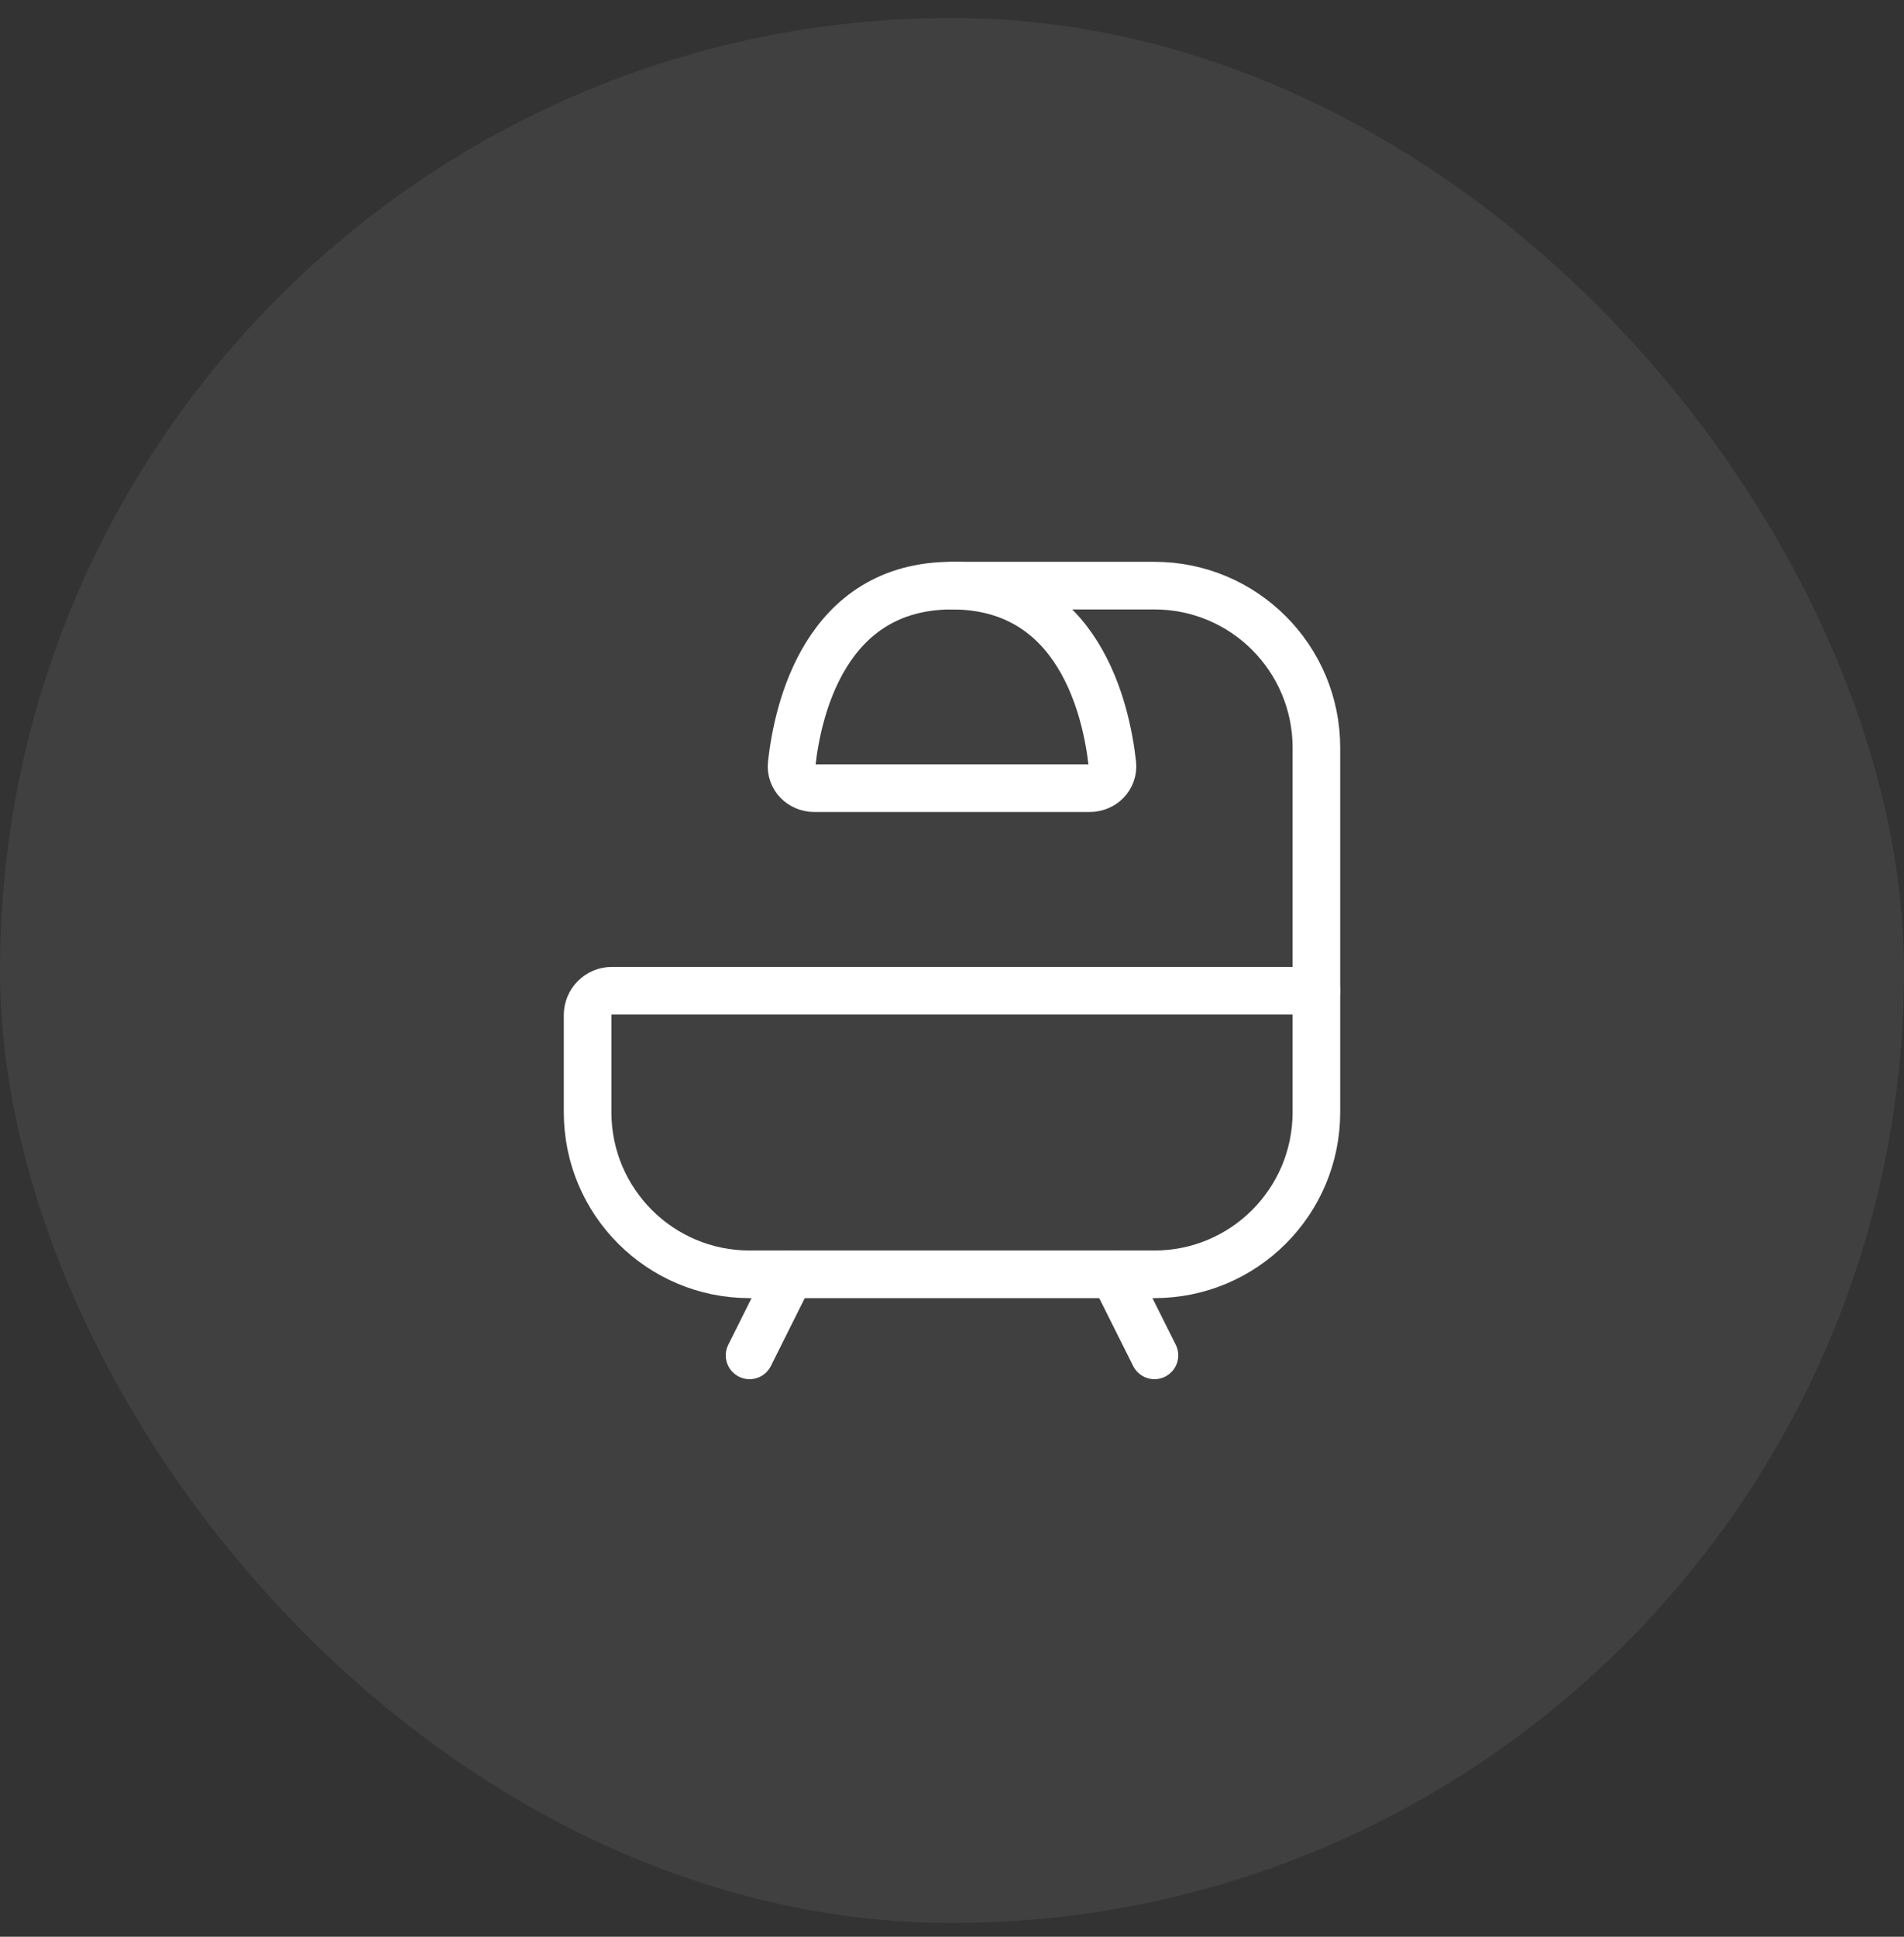
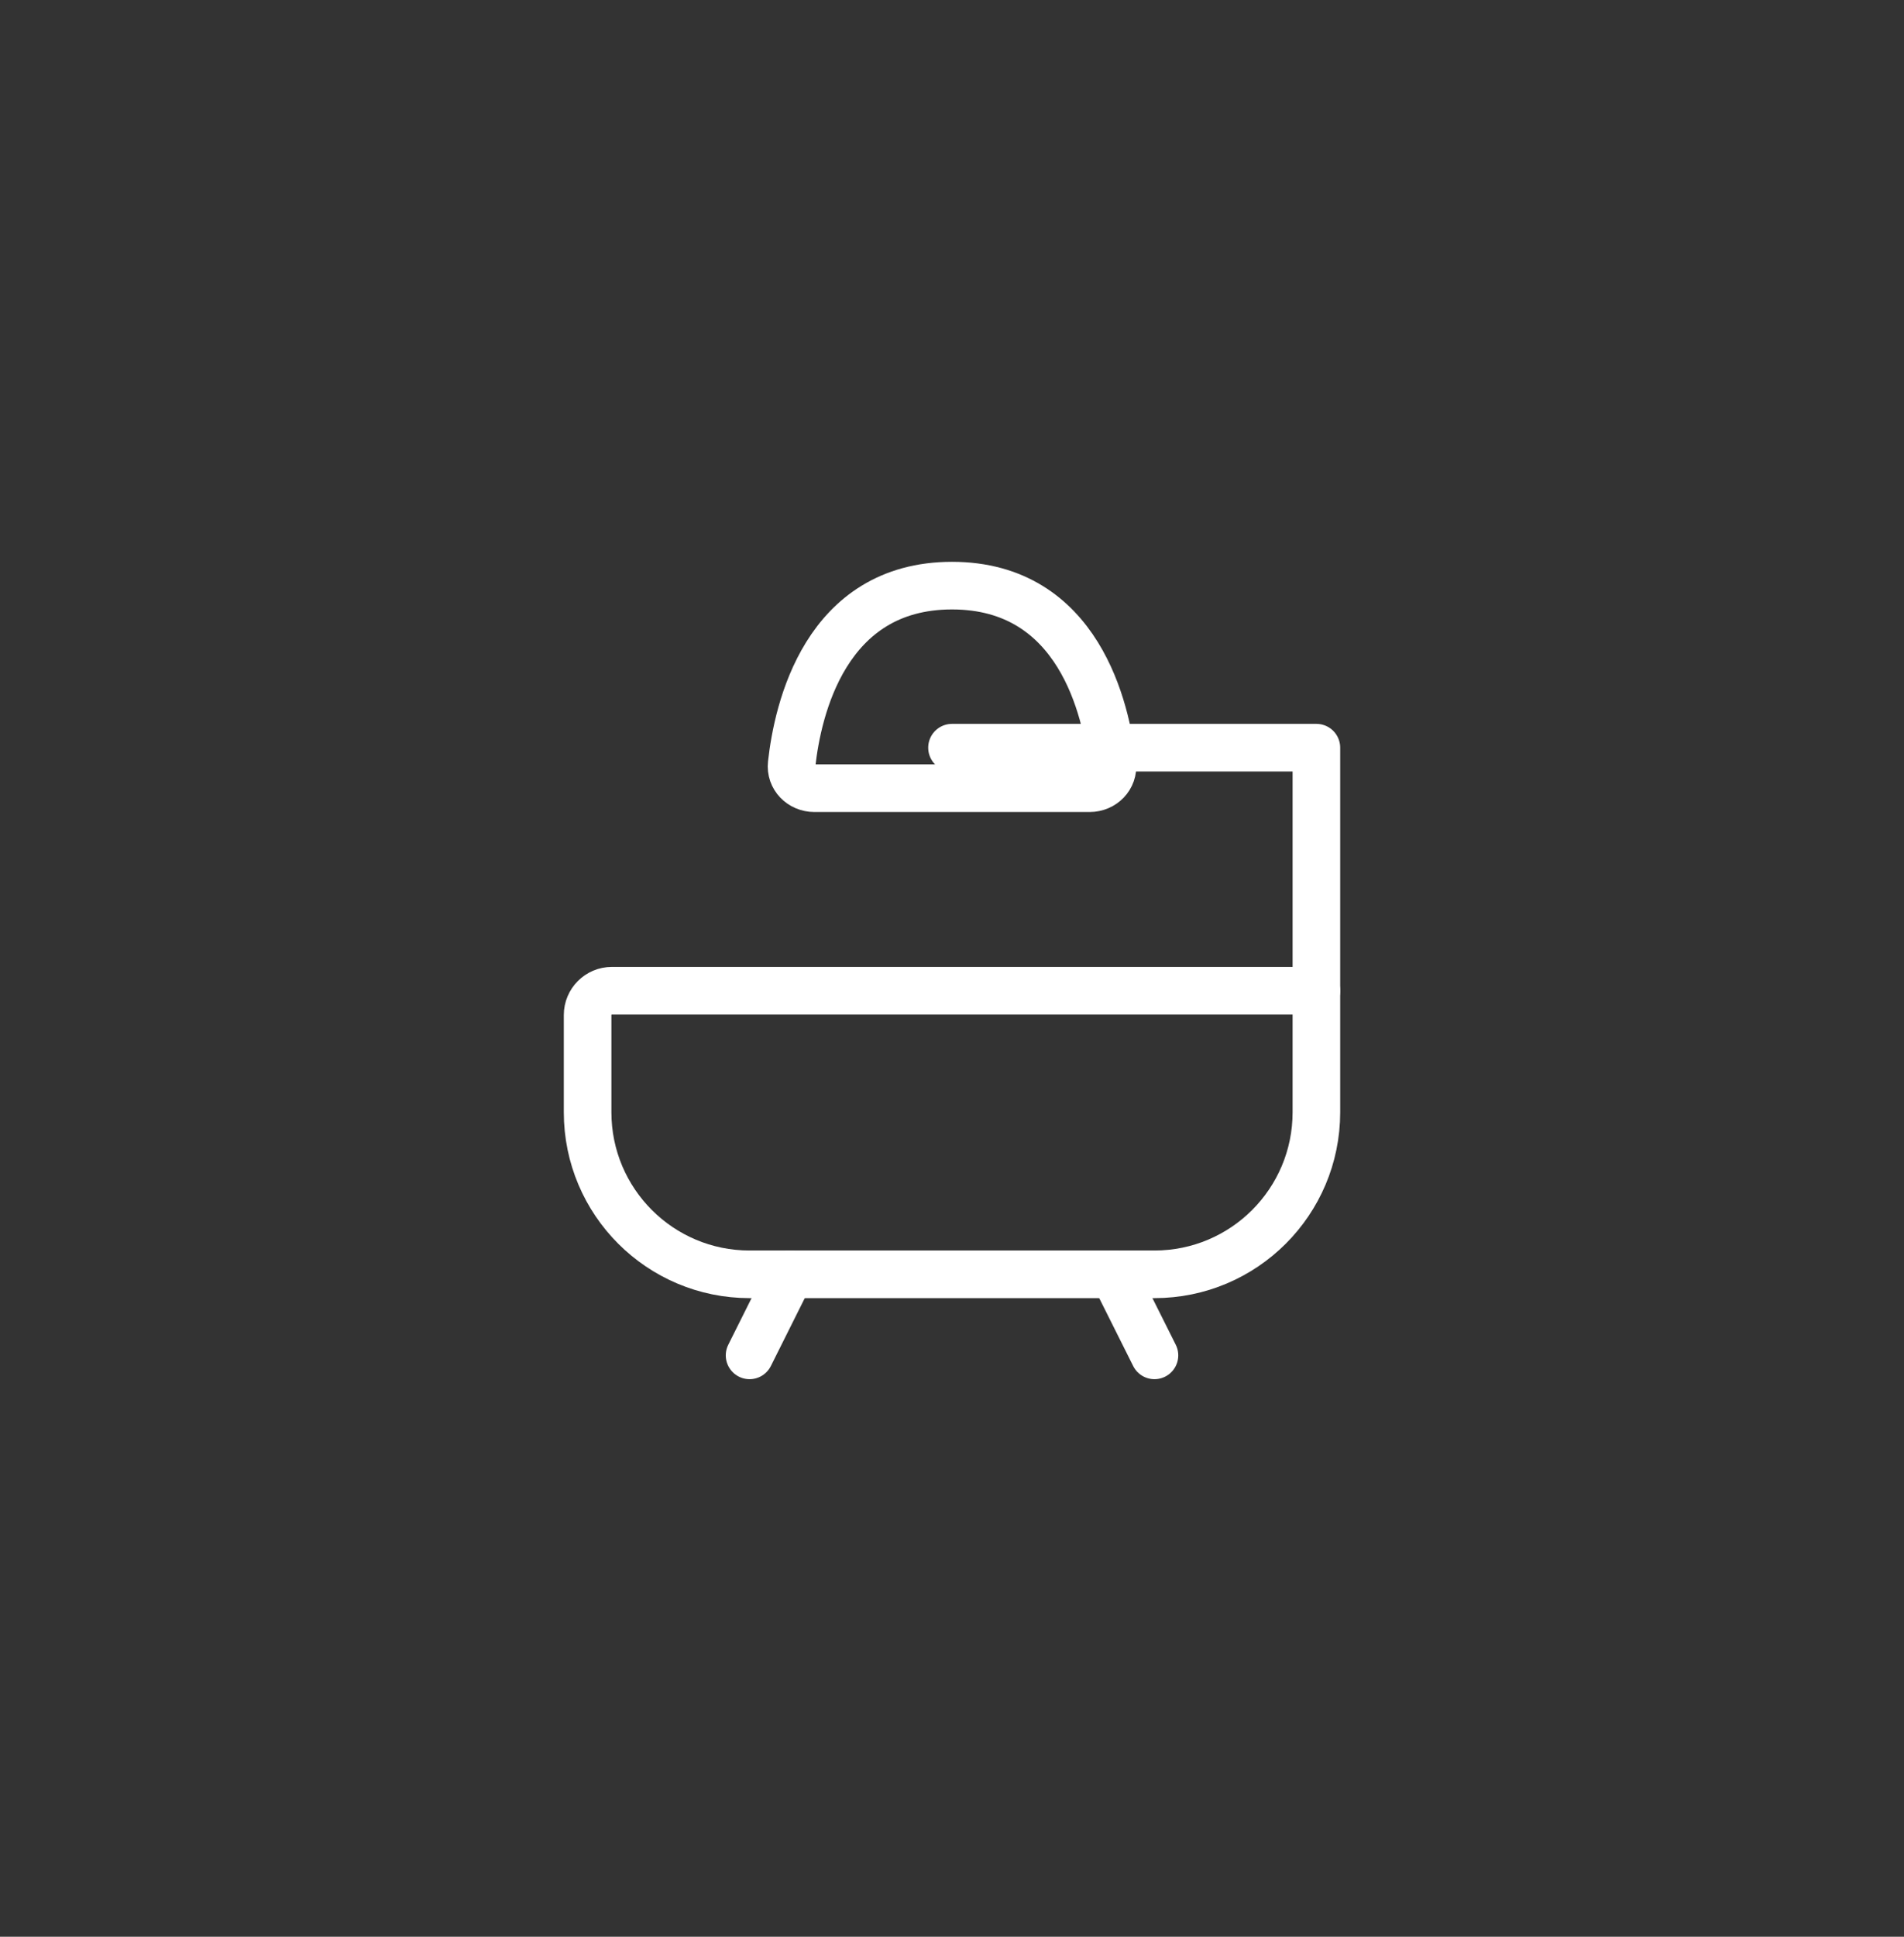
<svg xmlns="http://www.w3.org/2000/svg" width="60" height="61" viewBox="0 0 60 61" fill="none">
  <rect x="0" y="0" width="60" height="61" fill="#333333" stroke="none" />
-   <rect opacity="0.1" y="0.566" width="60" height="60" rx="30" fill="#B4B4C5" />
  <path d="M41.483 31.204V35.032C41.483 37.851 39.198 40.136 36.38 40.136H23.62C20.802 40.136 18.517 37.851 18.517 35.032V31.97C18.517 31.547 18.859 31.204 19.282 31.204H41.483Z" stroke="white" stroke-width="1.5" stroke-linecap="round" stroke-linejoin="round" />
  <path d="M35.103 40.137L36.38 42.689" stroke="white" stroke-width="1.5" stroke-linecap="round" stroke-linejoin="round" />
  <path d="M24.896 40.137L23.621 42.689" stroke="white" stroke-width="1.5" stroke-linecap="round" stroke-linejoin="round" />
-   <path d="M41.483 31.205V23.549C41.483 20.73 39.198 18.445 36.38 18.445H30" stroke="white" stroke-width="1.5" stroke-linecap="round" stroke-linejoin="round" />
+   <path d="M41.483 31.205V23.549H30" stroke="white" stroke-width="1.5" stroke-linecap="round" stroke-linejoin="round" />
  <path d="M34.338 24.825H25.662C25.239 24.825 24.901 24.483 24.948 24.062C25.134 22.369 25.998 18.445 30 18.445C34.003 18.445 34.866 22.369 35.053 24.062C35.099 24.483 34.761 24.825 34.338 24.825Z" stroke="white" stroke-width="1.5" stroke-linecap="round" stroke-linejoin="round" />
</svg>